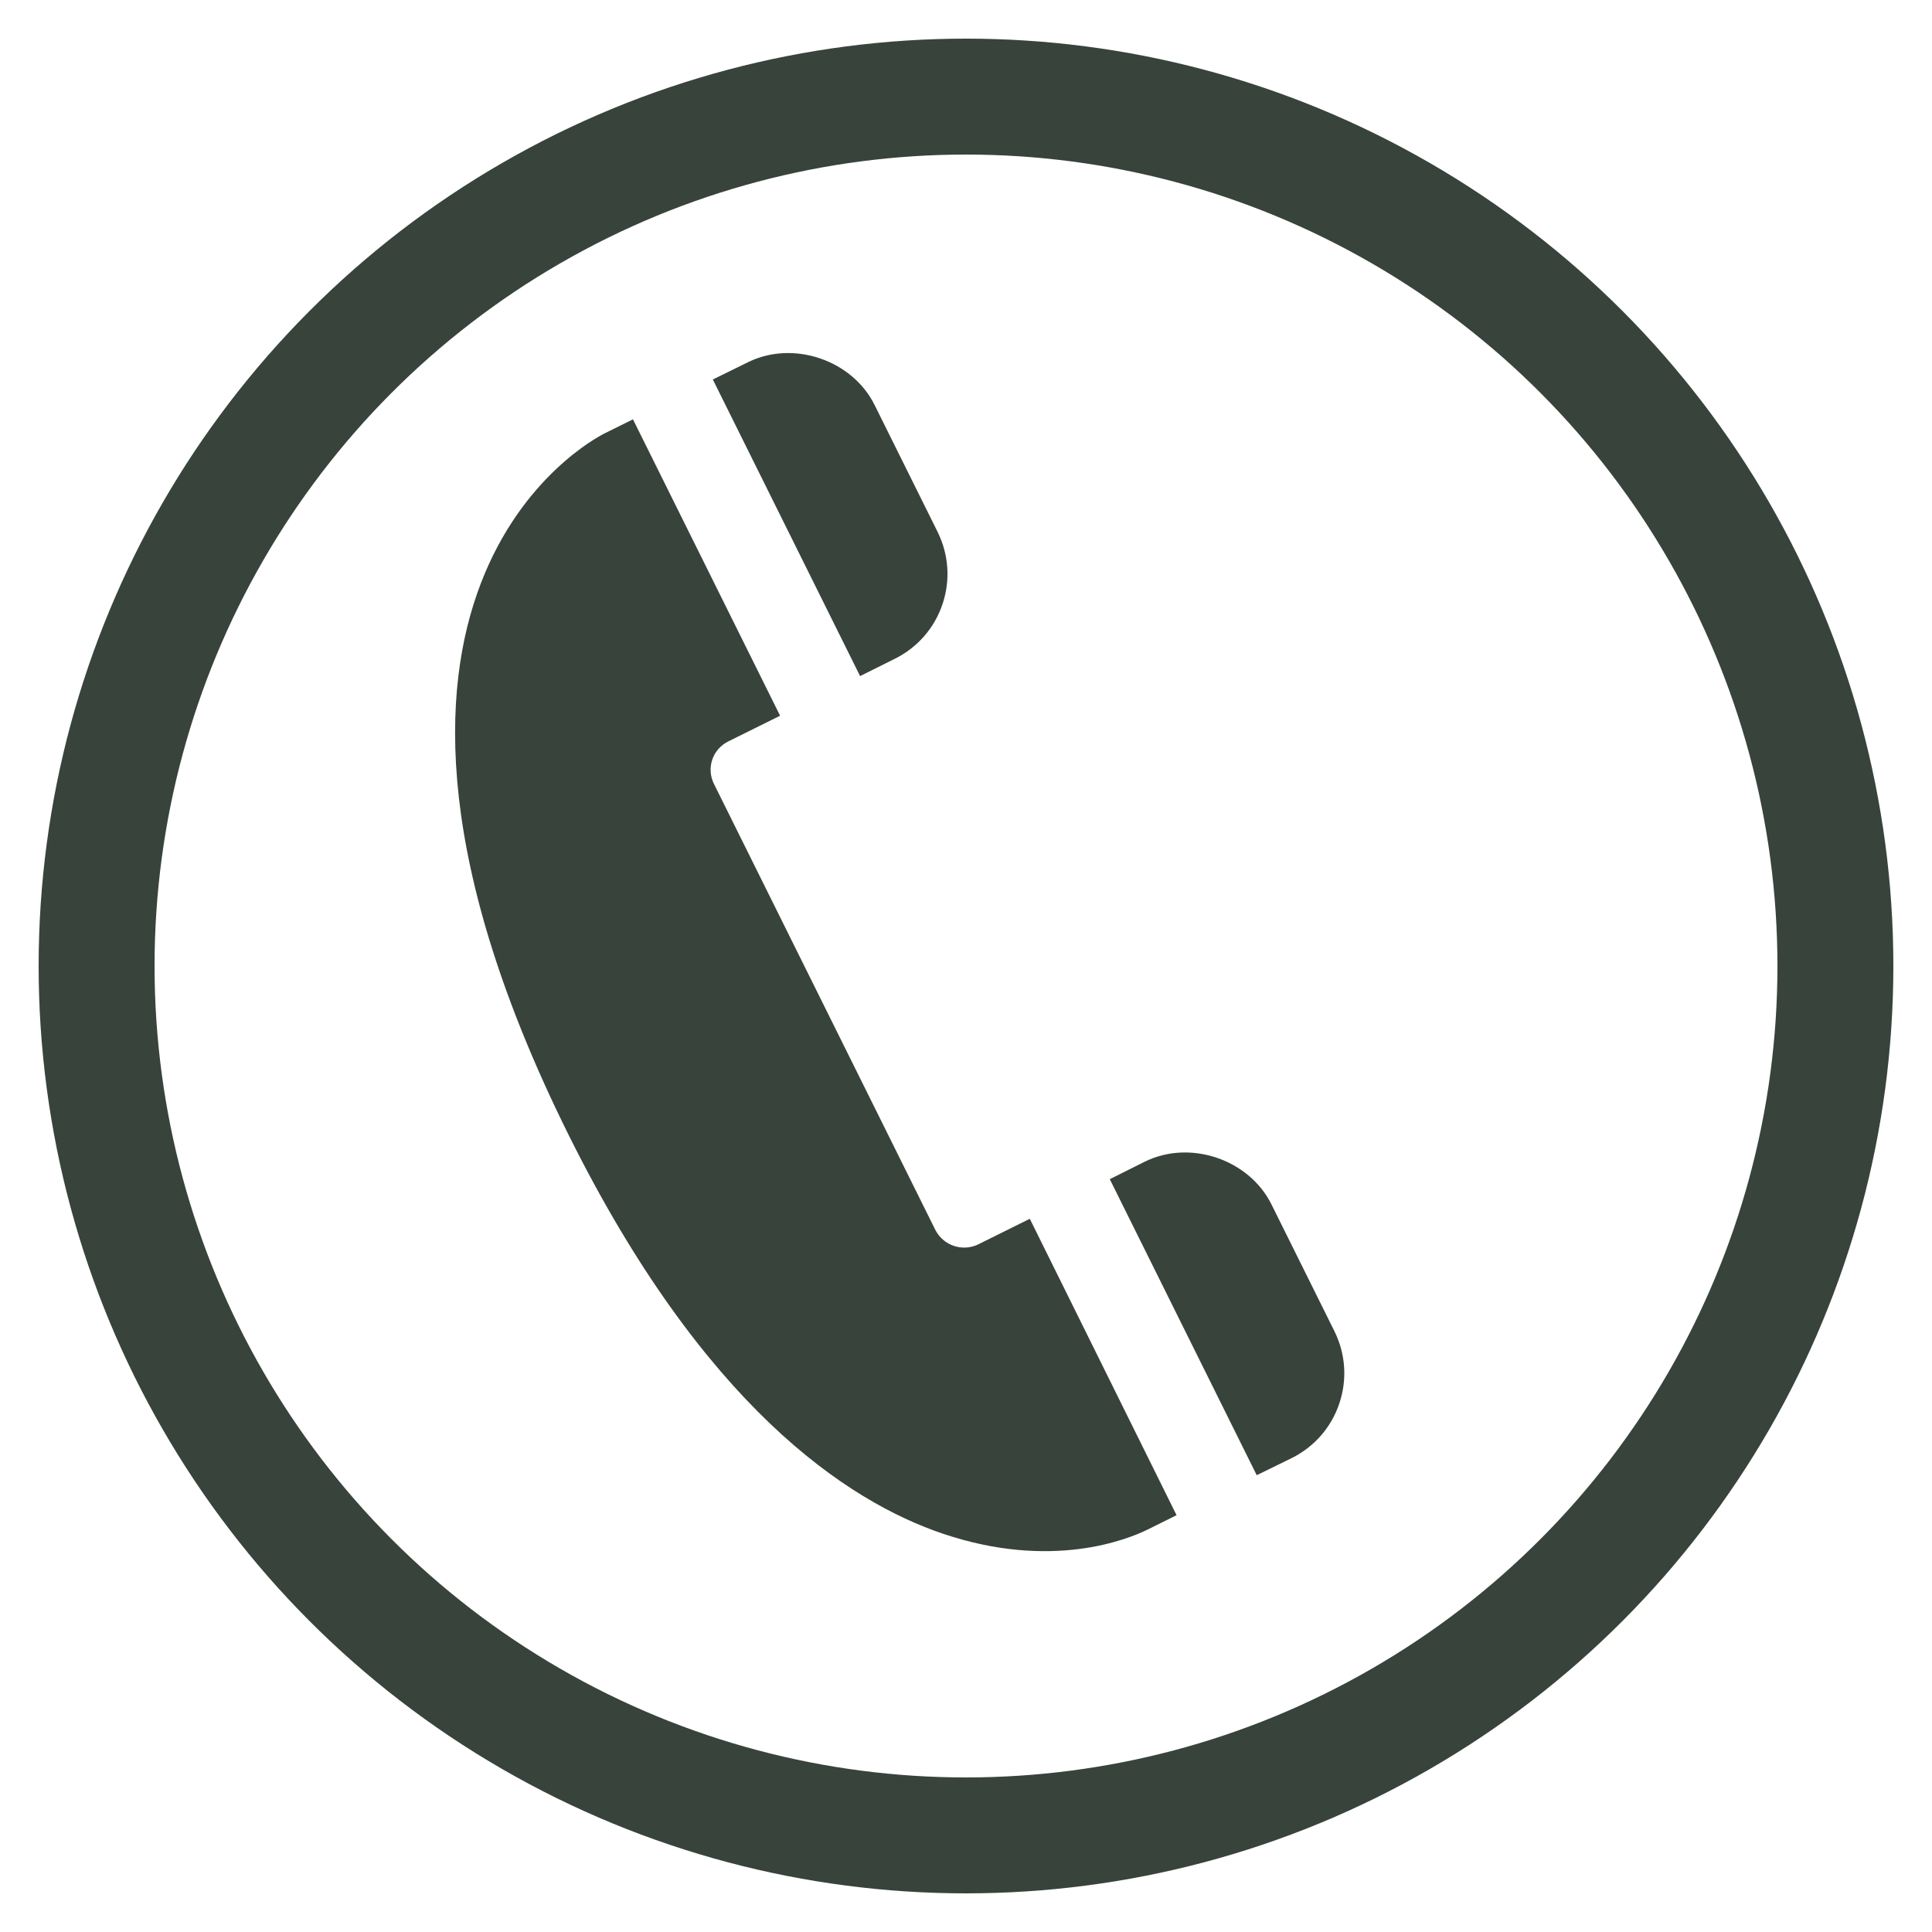
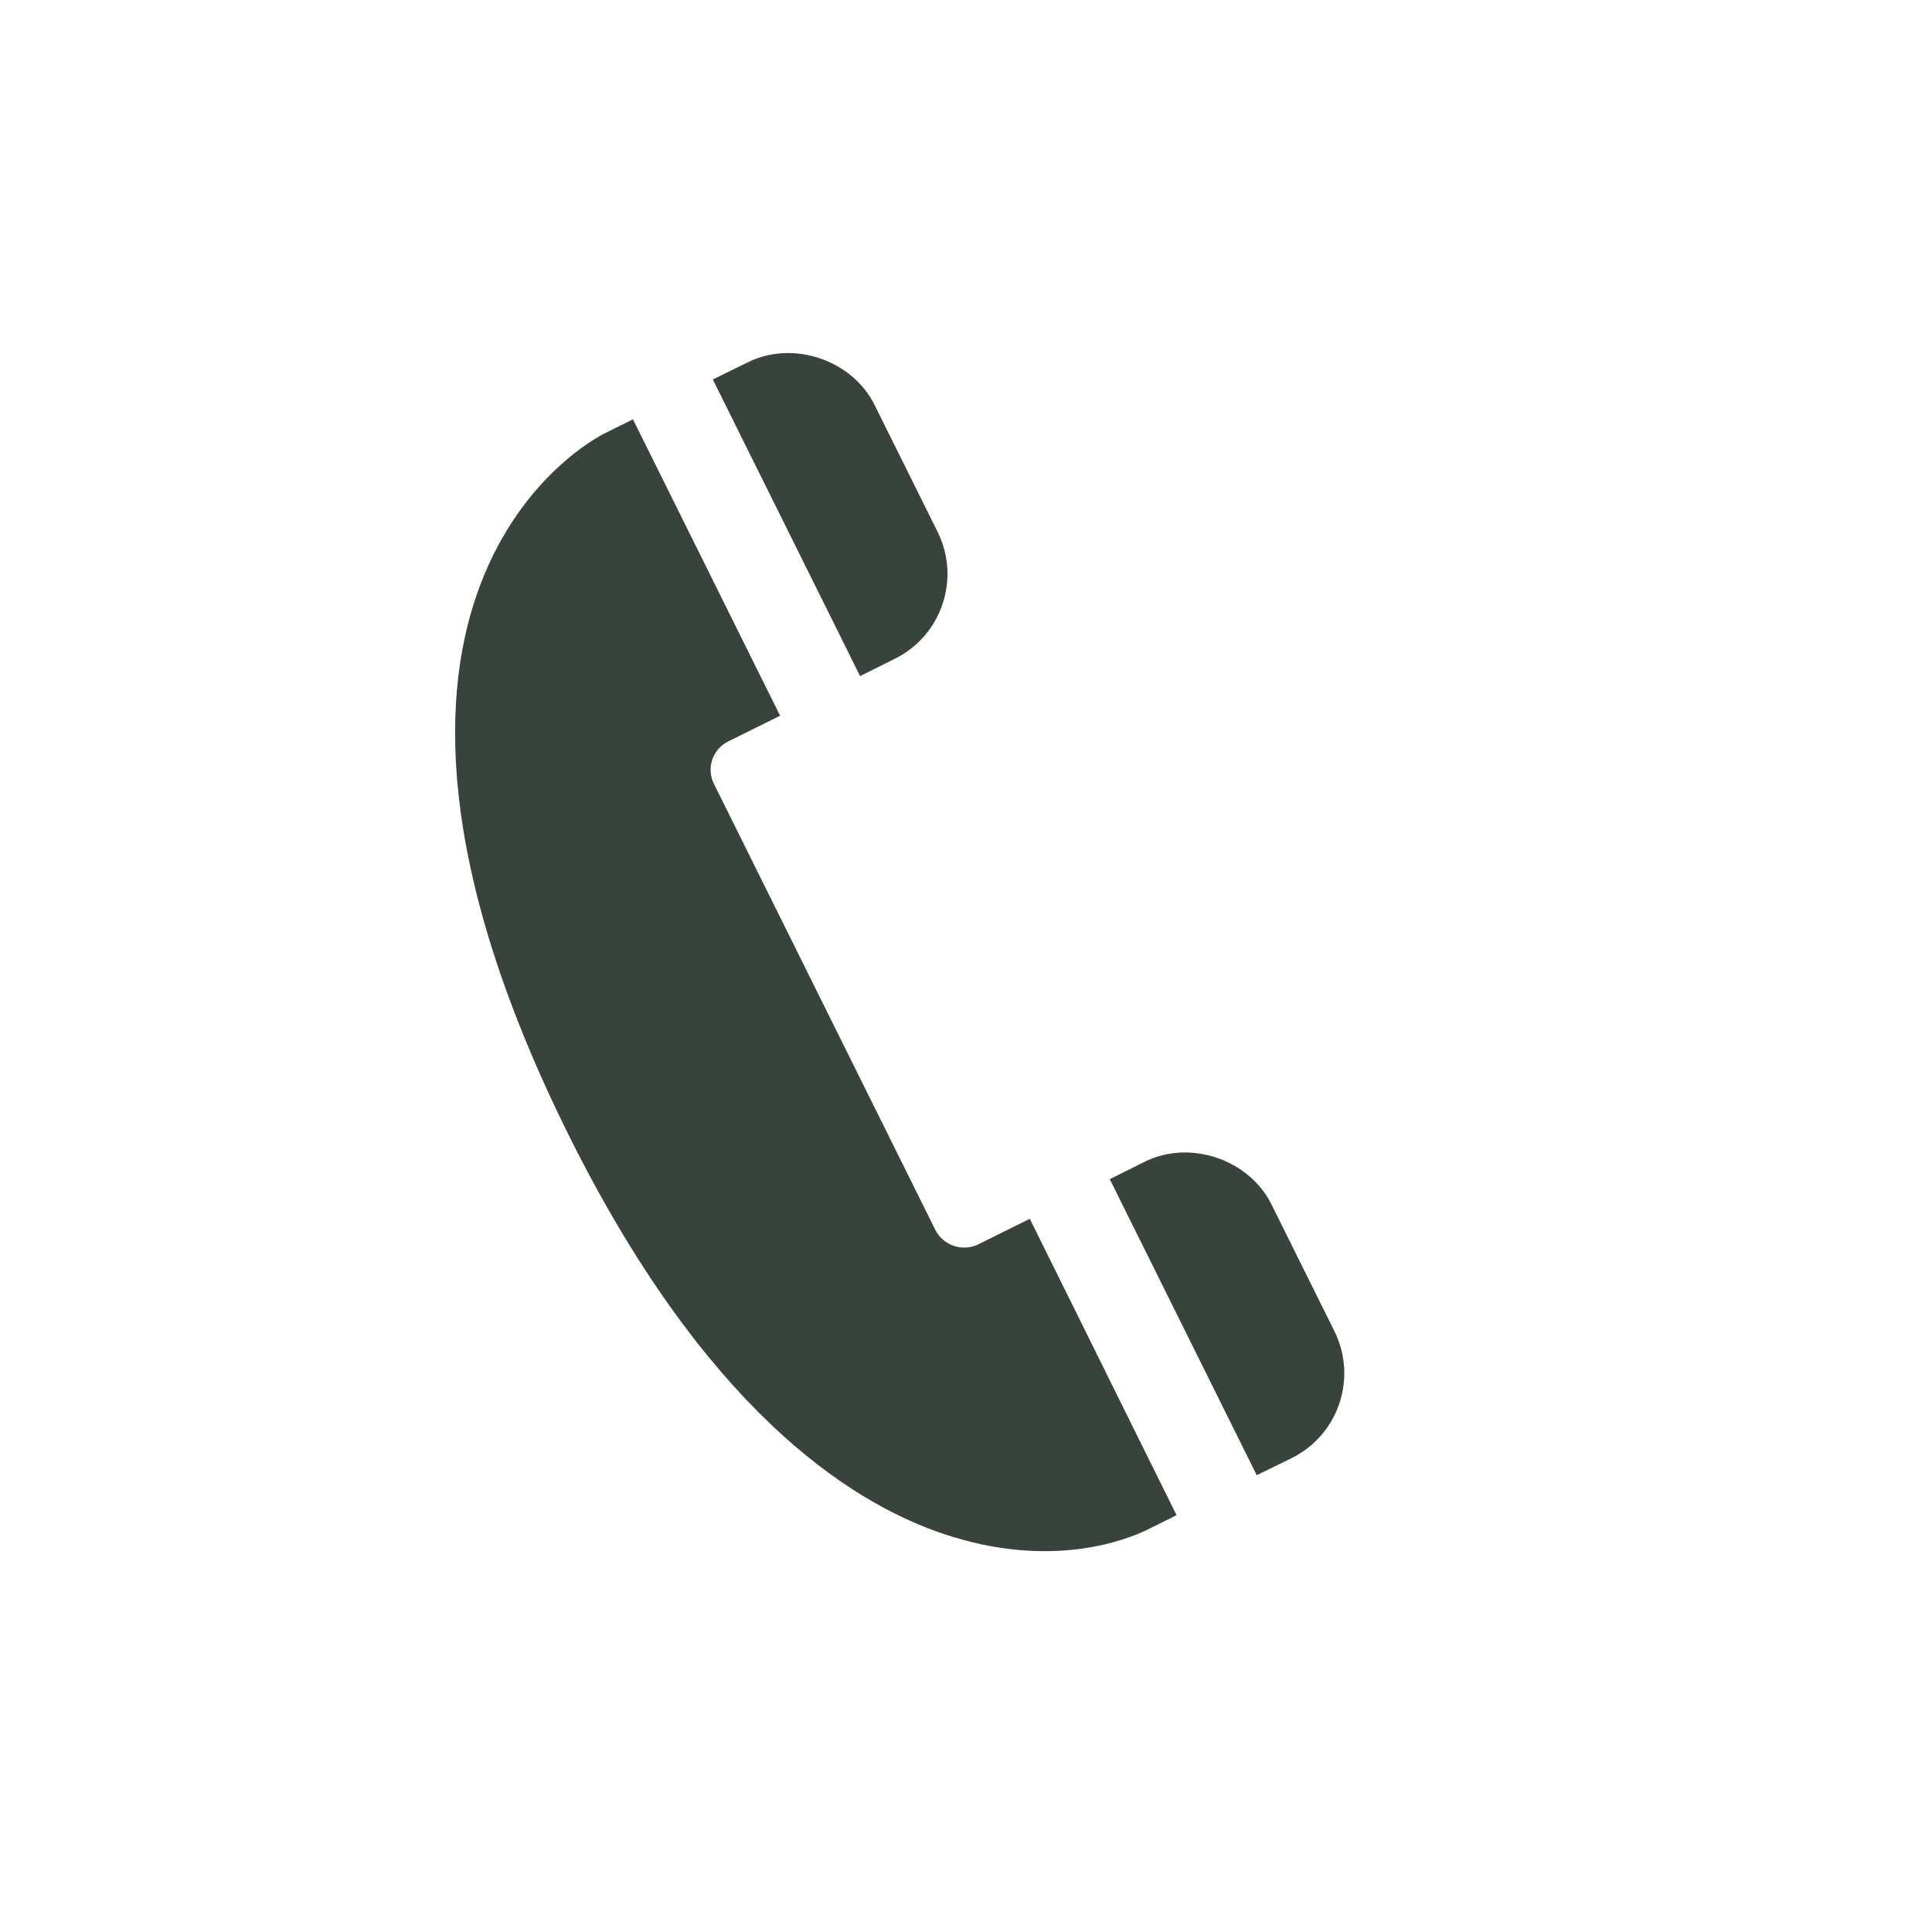
<svg xmlns="http://www.w3.org/2000/svg" width="50" height="50" viewBox="0 0 50 50" fill="none">
  <path d="M22.259 17.497L18.448 9.821L19.352 9.377C20.523 8.796 22.054 9.311 22.635 10.482L24.264 13.763C24.555 14.351 24.6 15.016 24.392 15.635C24.184 16.254 23.746 16.756 23.162 17.047L22.259 17.497ZM29.623 30.066C30.794 29.485 32.325 30 32.906 31.171L34.535 34.452C34.825 35.039 34.87 35.704 34.661 36.323C34.453 36.942 34.015 37.444 33.425 37.737L32.524 38.178L28.721 30.517L29.623 30.066ZM15.649 11.215L16.381 10.852L20.189 18.523L18.845 19.189C18.748 19.237 18.663 19.303 18.592 19.384C18.521 19.465 18.467 19.559 18.433 19.66C18.399 19.762 18.385 19.87 18.392 19.977C18.4 20.084 18.428 20.189 18.476 20.285L24.212 31.841C24.313 32.031 24.482 32.175 24.686 32.244C24.89 32.312 25.112 32.3 25.307 32.209L26.651 31.542L30.449 39.213L29.717 39.577C29.179 39.844 27.212 40.638 24.411 39.695C21.909 38.853 18.194 36.376 14.708 29.356C7.754 15.341 15.316 11.381 15.649 11.215Z" fill="#38433B" />
-   <circle cx="25" cy="25" r="22.5" stroke="#38433B" stroke-width="3" />
</svg>